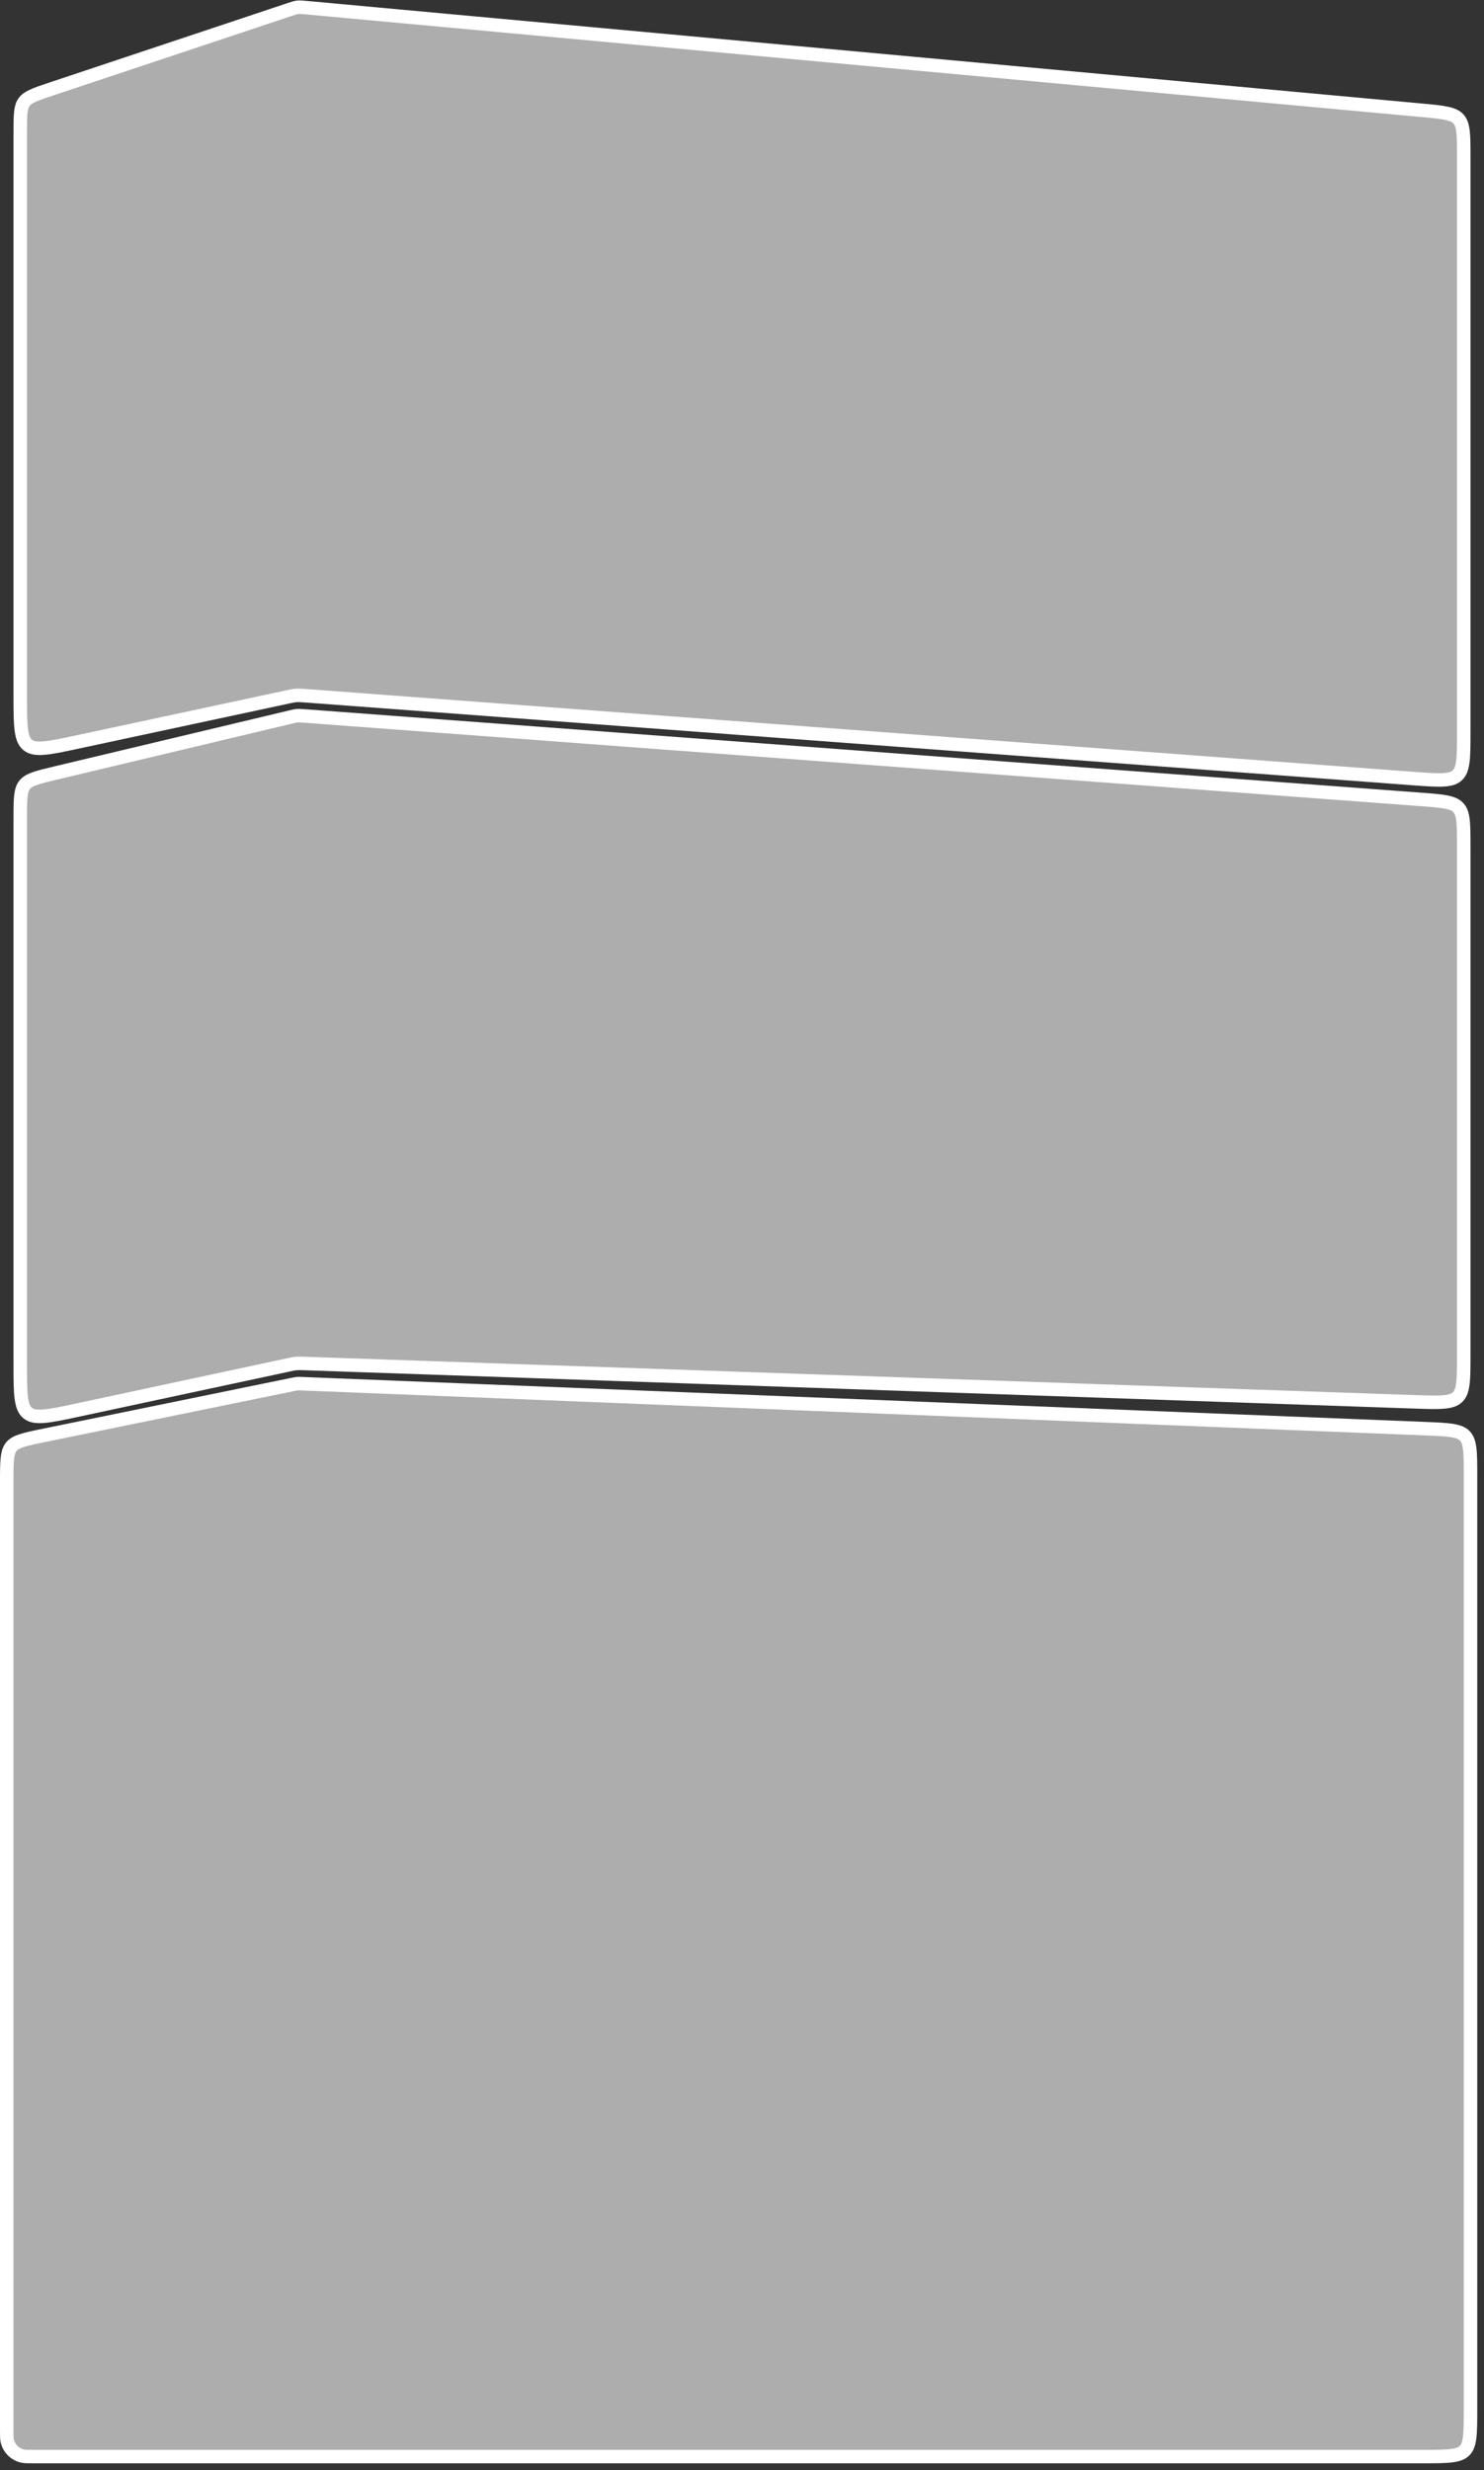
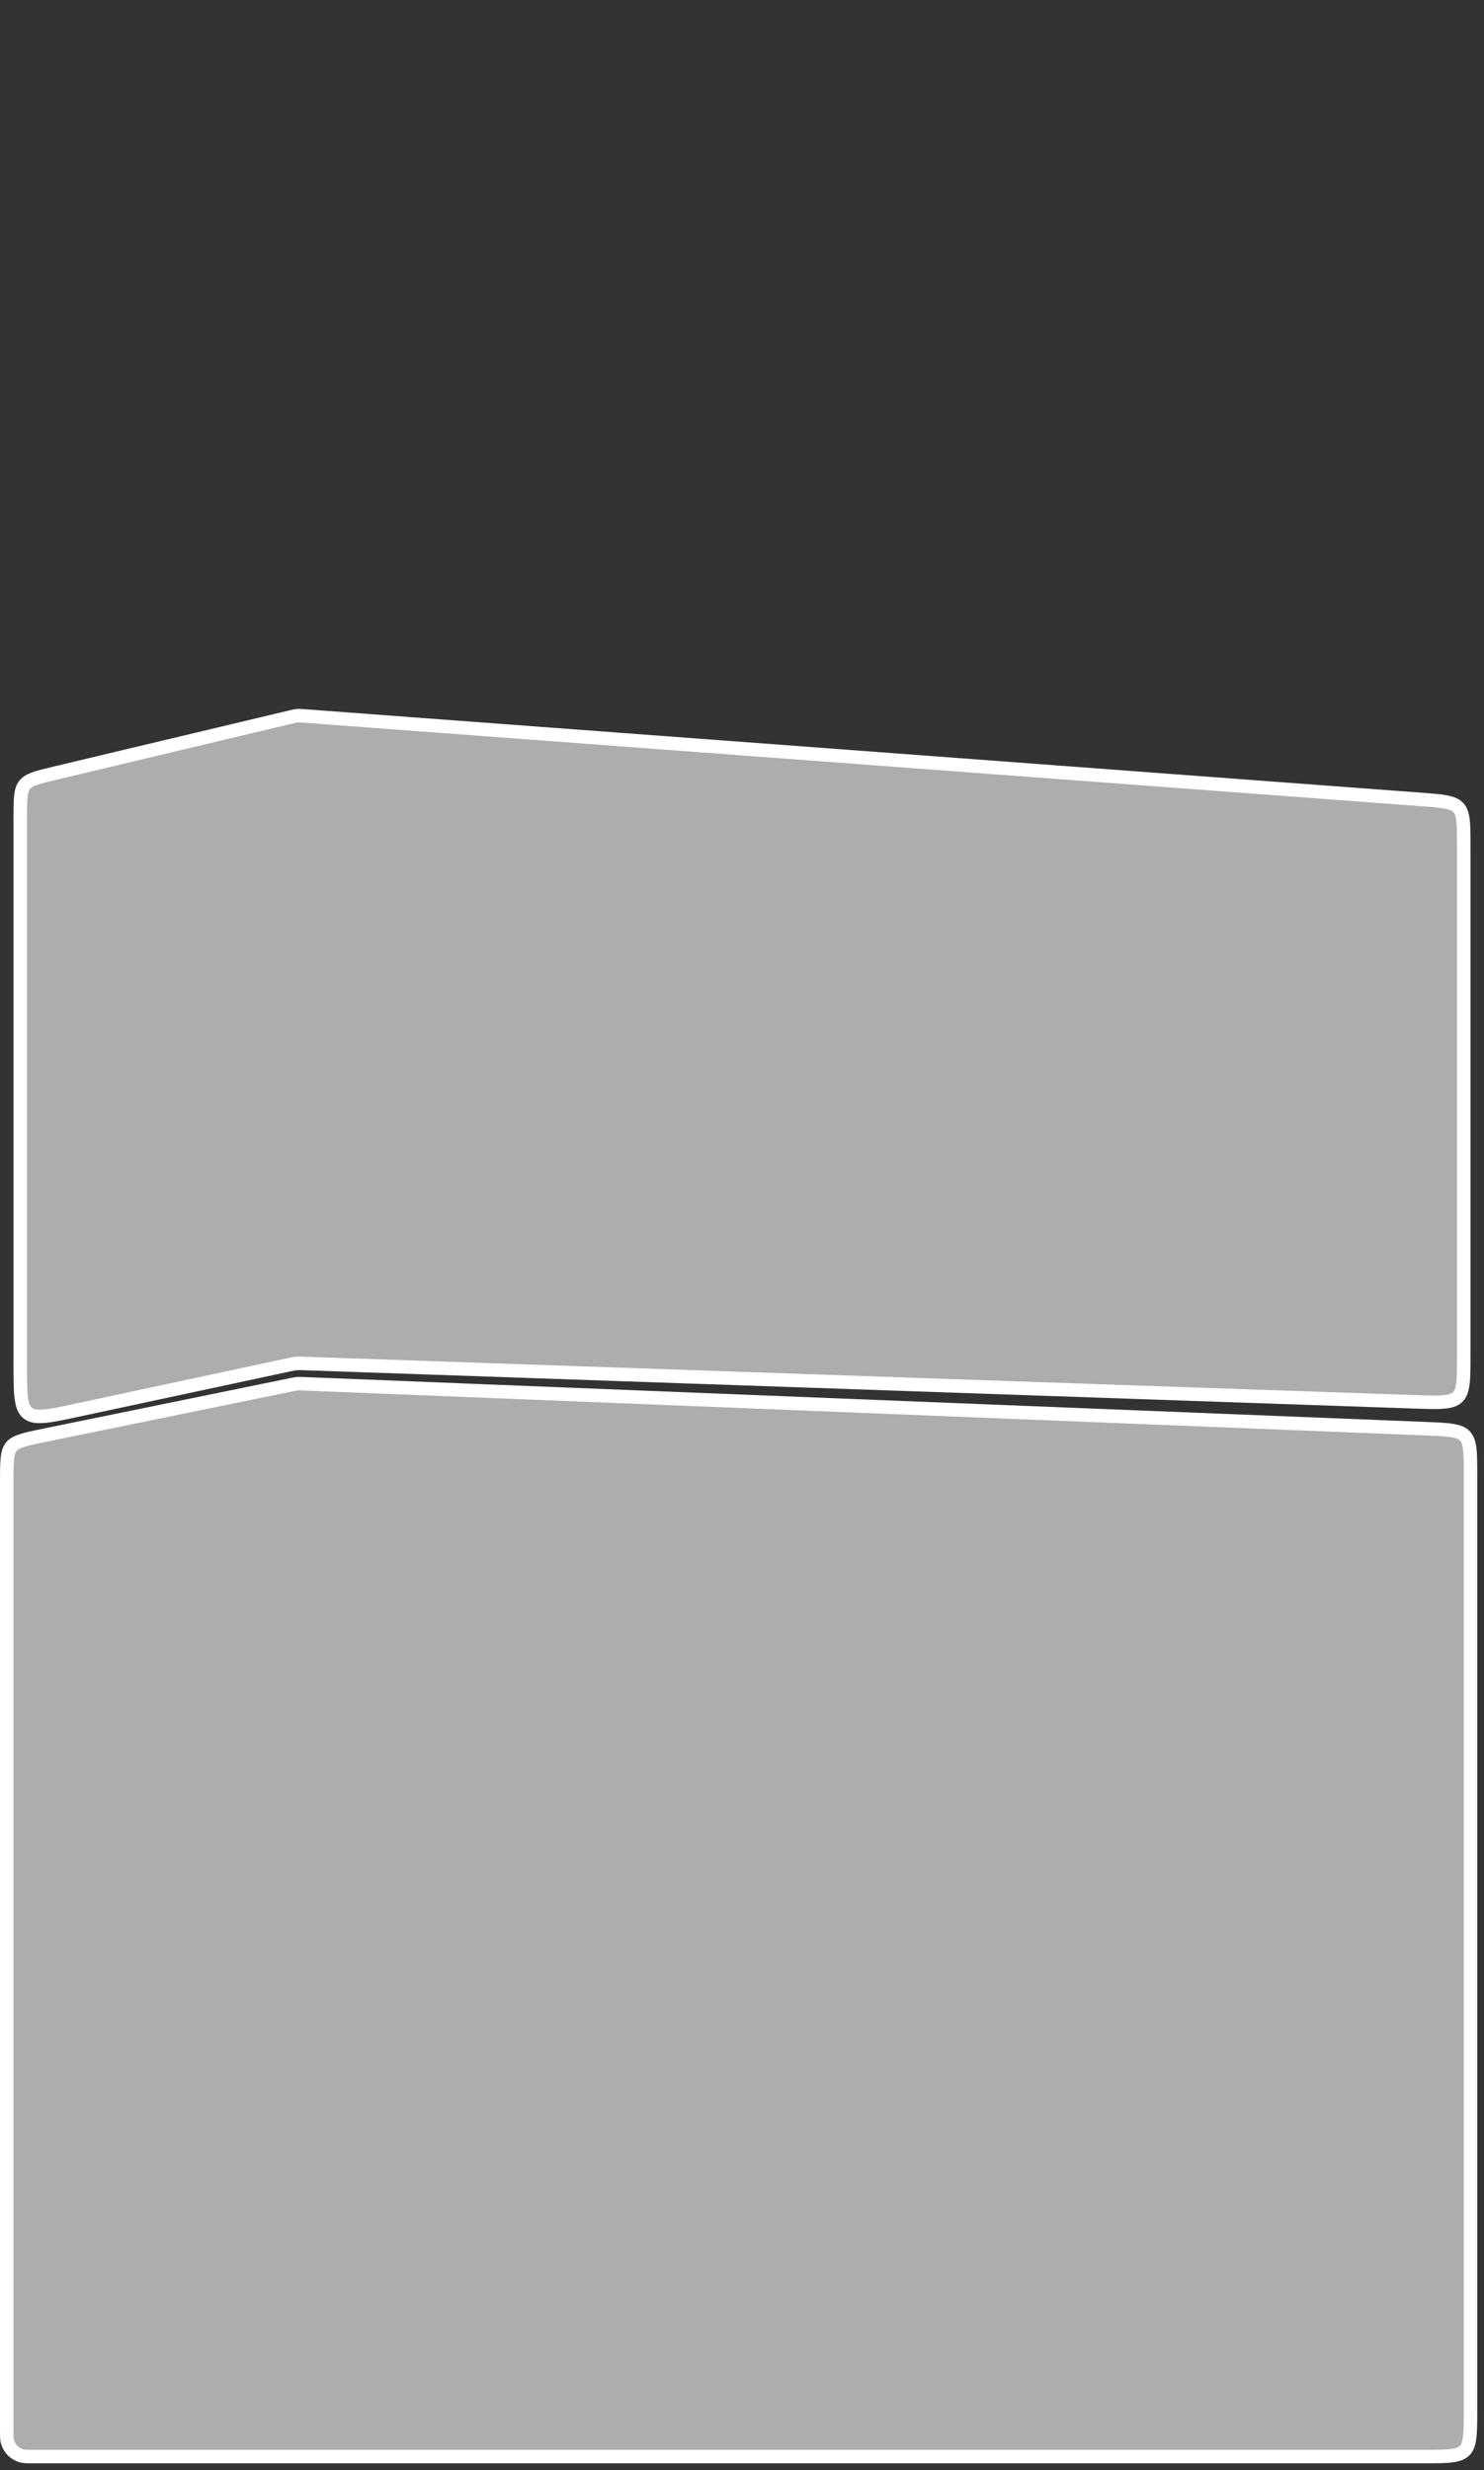
<svg xmlns="http://www.w3.org/2000/svg" width="110" height="183" viewBox="0 0 110 183" fill="none">
  <rect x="0" y="0" width="110" height="183" fill="#333333" stroke="none" />
  <path d="M21.616 102.589L21.624 102.587C21.873 102.536 21.958 102.52 22.042 102.513C22.125 102.506 22.212 102.509 22.465 102.519L105.64 105.846C106.562 105.883 107.204 105.91 107.688 105.993C108.157 106.075 108.406 106.199 108.582 106.382C108.758 106.566 108.872 106.819 108.935 107.291C108.999 107.778 109 108.42 109 109.343V178.5C109 179.457 108.999 180.124 108.931 180.628C108.865 181.117 108.745 181.376 108.561 181.561C108.376 181.745 108.117 181.865 107.628 181.931C107.124 181.999 106.457 182 105.5 182H2.5C2.011 182 1.84 181.998 1.707 181.971C1.112 181.853 0.647 181.388 0.529 180.793C0.502 180.66 0.5 180.489 0.5 180V109.765C0.5 108.97 0.501 108.42 0.553 107.998C0.603 107.589 0.695 107.359 0.838 107.184C0.981 107.008 1.188 106.872 1.578 106.741C1.982 106.606 2.521 106.495 3.299 106.336L21.616 102.589ZM21.524 102.098L21.524 102.097L21.524 102.098Z" fill="white" fill-opacity="0.6" stroke="white" />
  <path d="M21.413 101.115L5.733 104.474C4.601 104.717 3.804 104.887 3.196 104.928C2.603 104.969 2.288 104.879 2.057 104.693C1.826 104.506 1.672 104.217 1.588 103.628C1.501 103.025 1.5 102.211 1.5 101.052V60.659C1.5 59.889 1.501 59.356 1.55 58.945C1.598 58.548 1.686 58.324 1.823 58.15C1.96 57.977 2.158 57.839 2.533 57.7C2.921 57.557 3.44 57.433 4.189 57.255L21.511 53.13C21.827 53.055 21.935 53.031 22.042 53.022C22.148 53.014 22.259 53.021 22.583 53.045L105.261 59.222C106.152 59.289 106.772 59.336 107.239 59.432C107.691 59.526 107.931 59.654 108.099 59.836C108.268 60.018 108.378 60.266 108.437 60.724C108.499 61.196 108.5 61.818 108.5 62.712V100.36C108.5 101.347 108.499 102.036 108.428 102.555C108.36 103.059 108.234 103.323 108.042 103.509C107.85 103.694 107.582 103.81 107.076 103.862C106.555 103.914 105.866 103.892 104.879 103.858L22.511 101.017L22.483 101.016C22.263 101.009 22.111 101.003 21.957 101.017C21.804 101.031 21.655 101.063 21.44 101.109L21.413 101.115Z" fill="white" fill-opacity="0.6" stroke="white" />
-   <path d="M21.333 51.632L5.733 54.974C4.601 55.217 3.804 55.387 3.196 55.428C2.603 55.469 2.288 55.379 2.057 55.193C1.826 55.006 1.672 54.717 1.588 54.128C1.501 53.525 1.5 52.711 1.5 51.552V9.883C1.5 9.176 1.501 8.687 1.544 8.309C1.586 7.943 1.663 7.732 1.783 7.564C1.904 7.397 2.08 7.257 2.414 7.102C2.759 6.941 3.222 6.786 3.893 6.563L21.362 0.74C21.778 0.601 21.92 0.556 22.062 0.54C22.205 0.523 22.354 0.535 22.79 0.575L105.32 8.164C106.197 8.244 106.806 8.301 107.264 8.404C107.708 8.503 107.943 8.632 108.108 8.814C108.273 8.995 108.38 9.241 108.439 9.692C108.499 10.157 108.5 10.769 108.5 11.649V54.19C108.5 55.214 108.499 55.93 108.425 56.466C108.353 56.989 108.221 57.258 108.02 57.444C107.82 57.631 107.541 57.742 107.015 57.775C106.474 57.809 105.76 57.757 104.739 57.68L22.611 51.544L22.578 51.542C22.323 51.523 22.146 51.51 21.967 51.522C21.788 51.534 21.615 51.571 21.365 51.625L21.333 51.632Z" fill="white" fill-opacity="0.6" stroke="white" />
</svg>